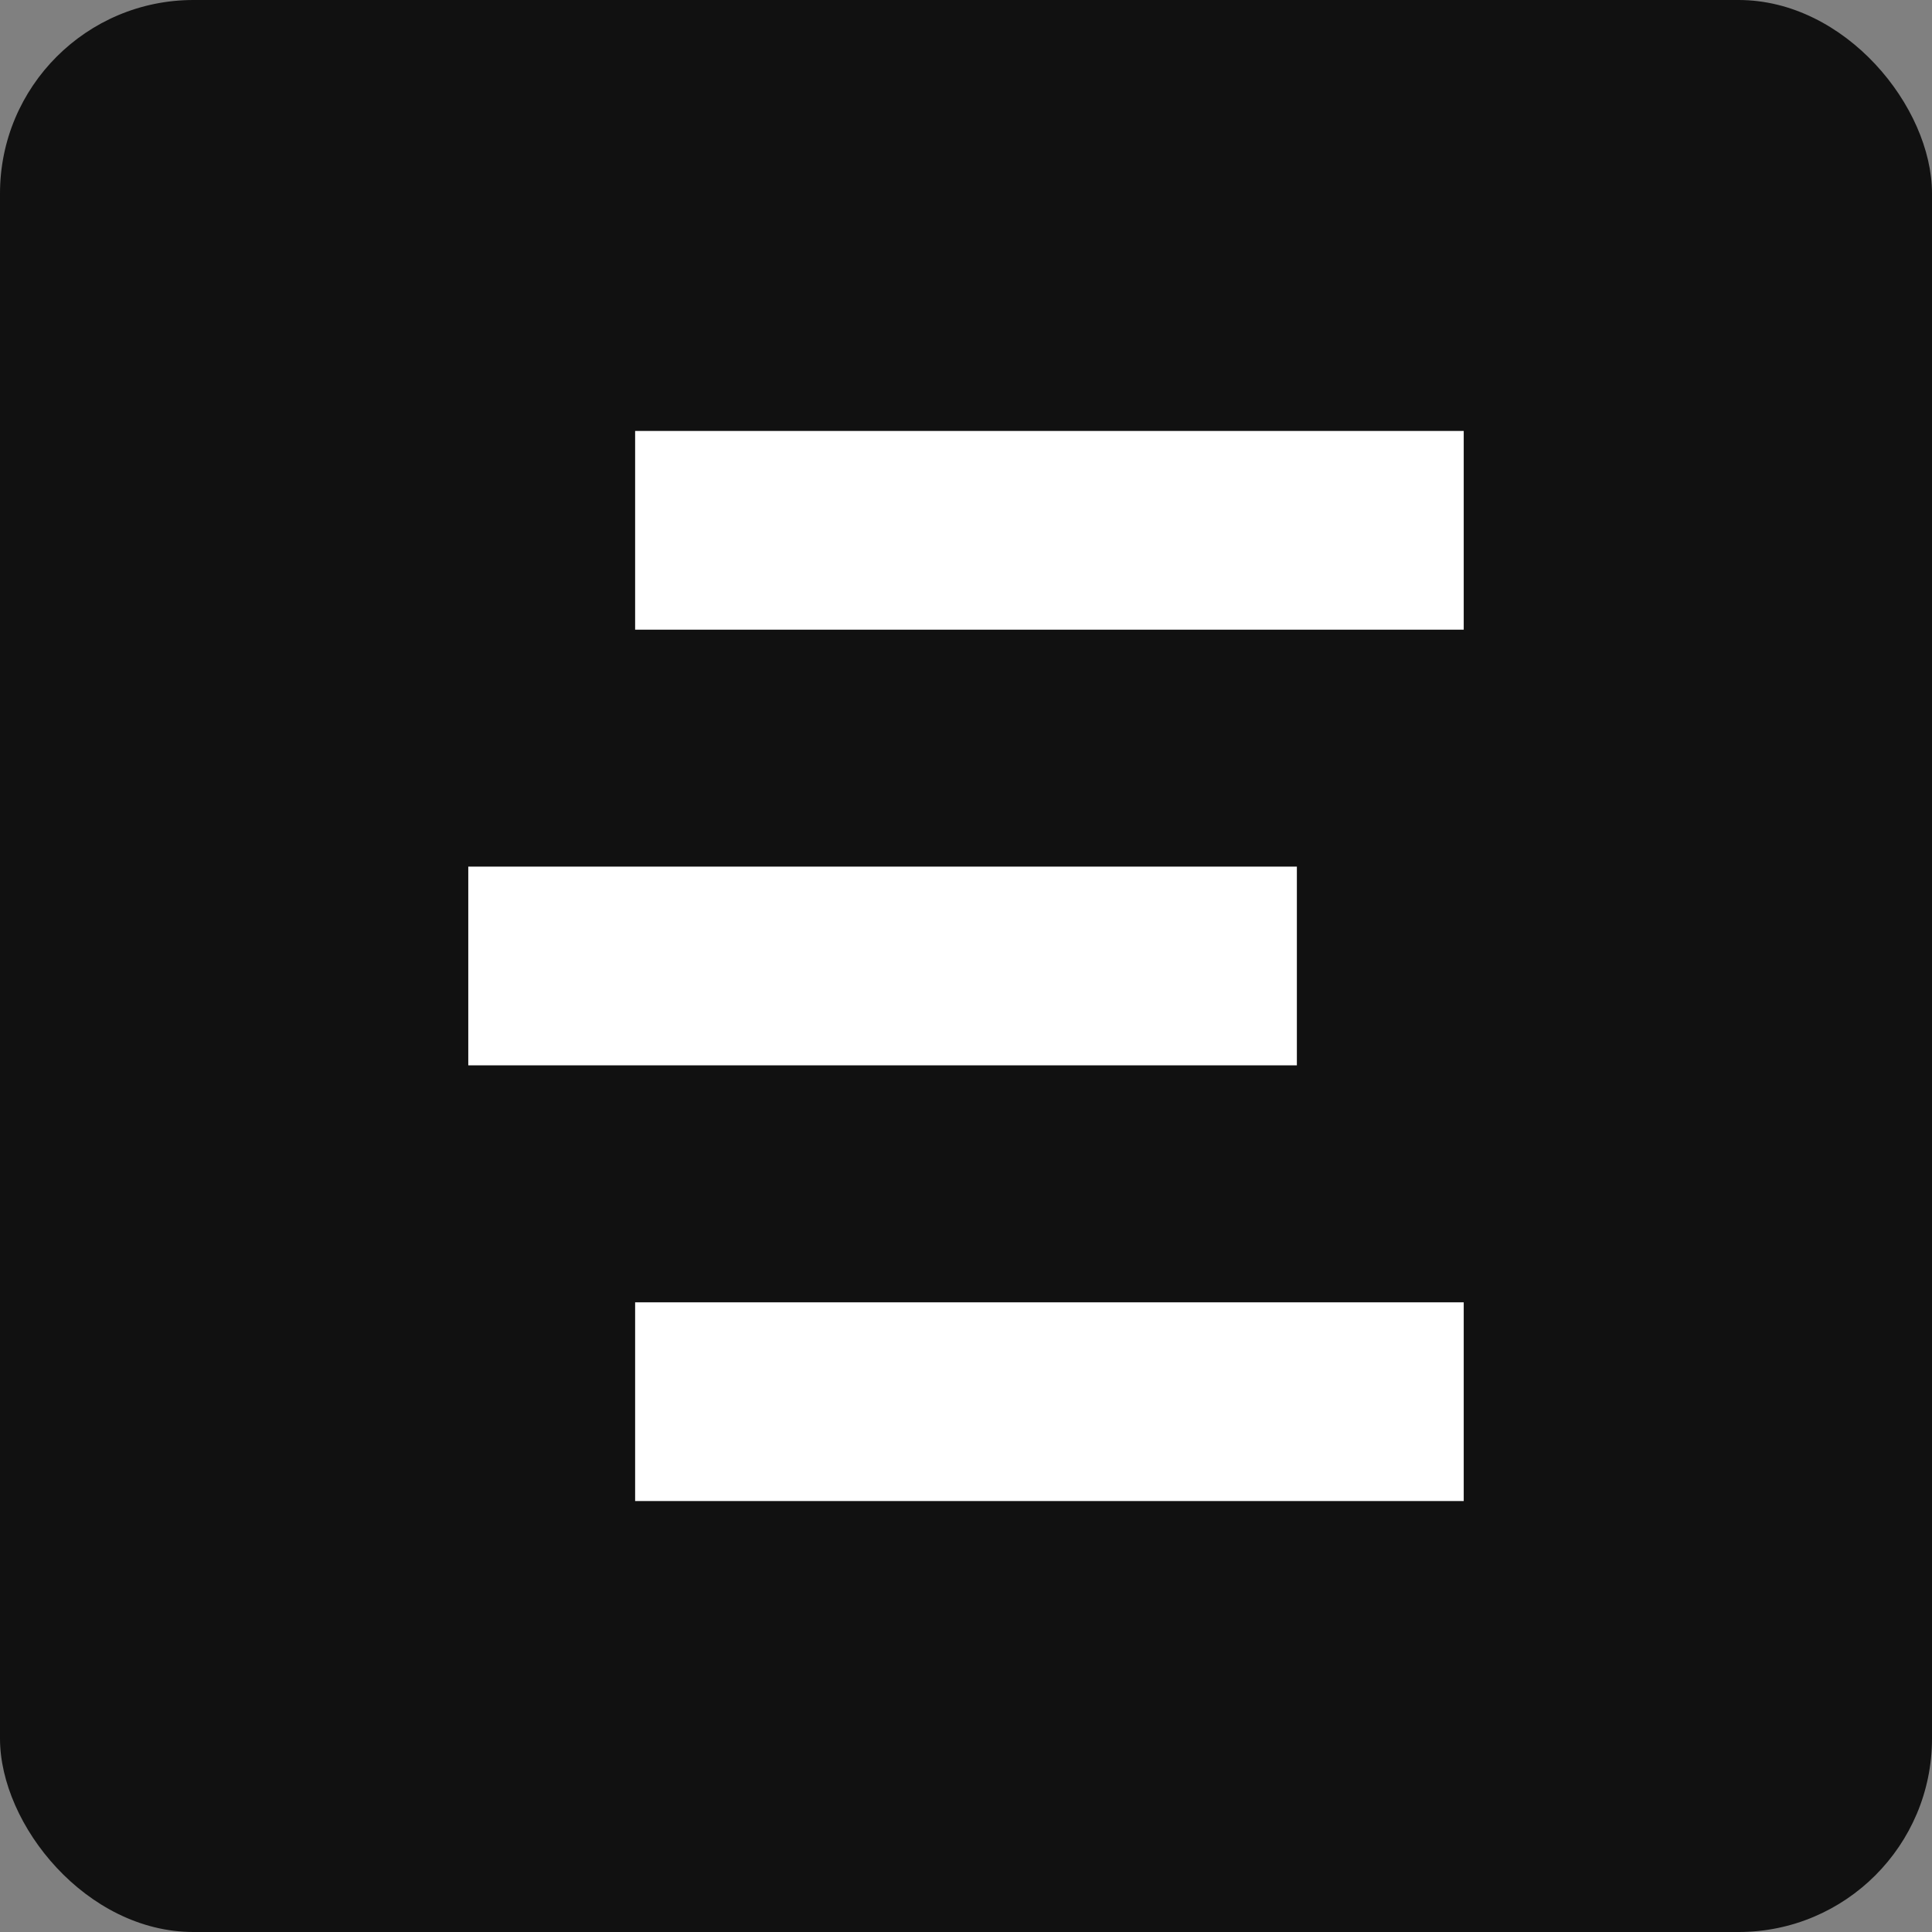
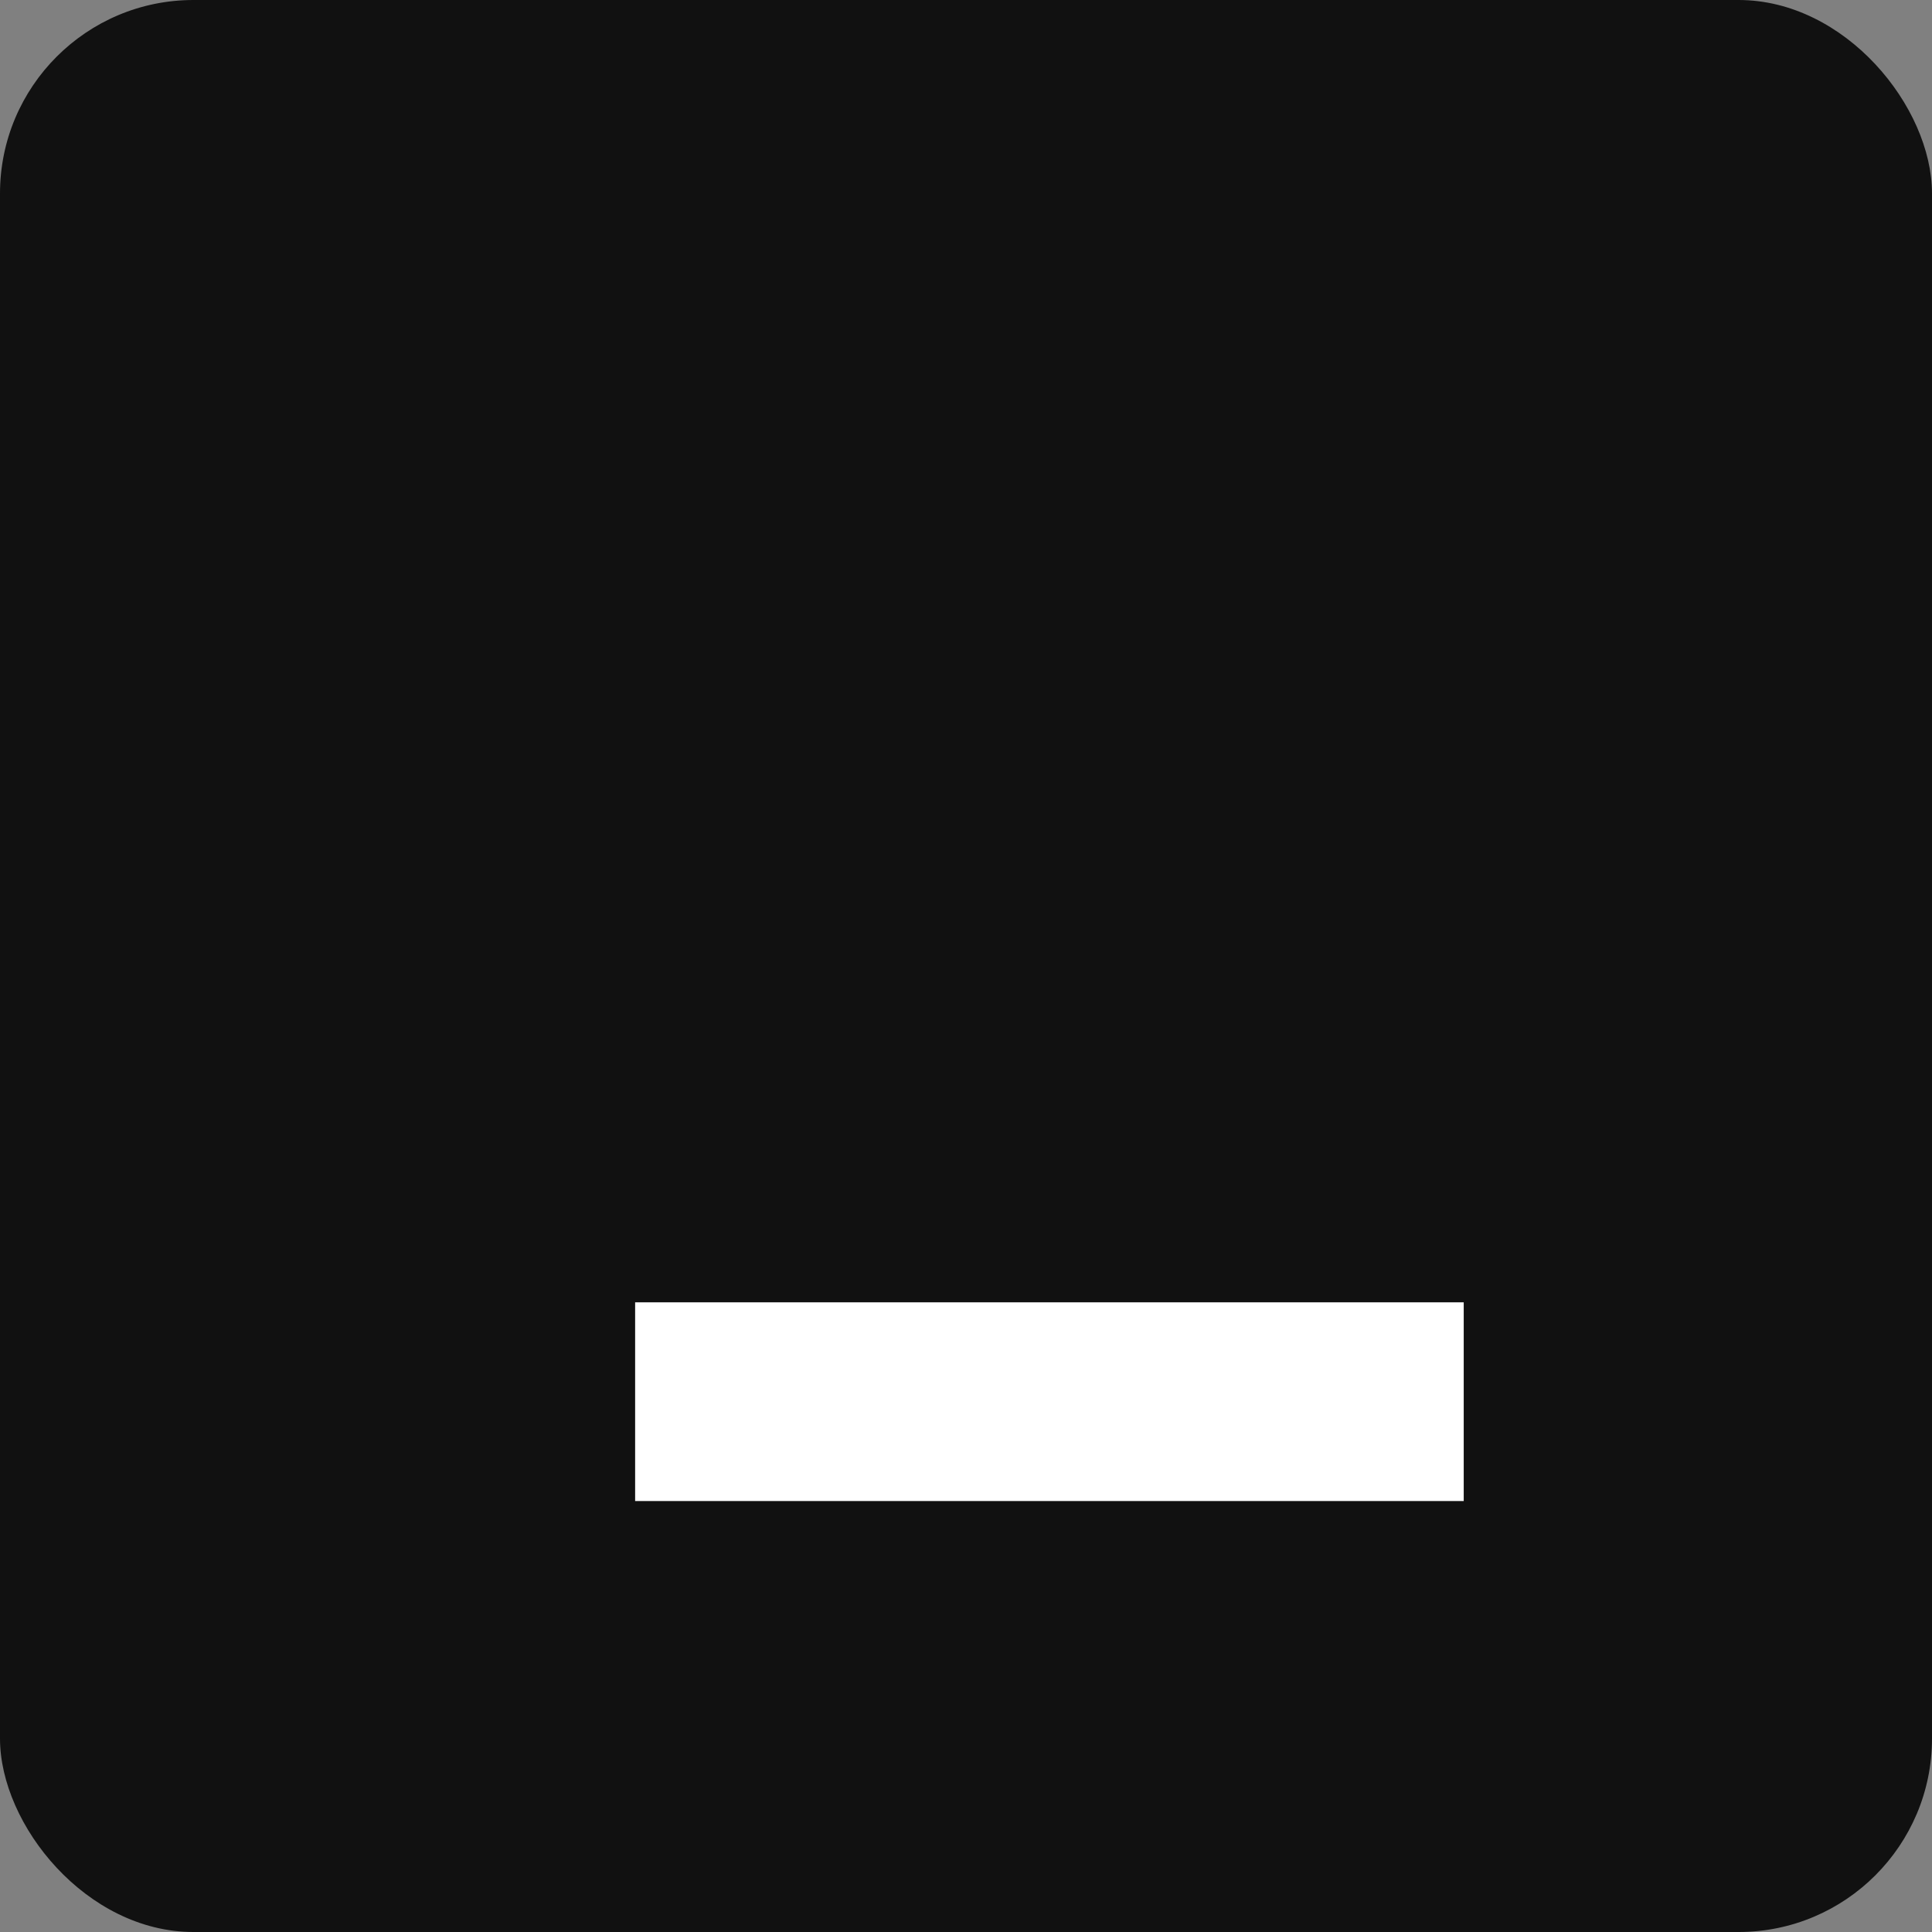
<svg xmlns="http://www.w3.org/2000/svg" id="Layer_1" data-name="Layer 1" viewBox="0 0 500 500">
  <rect x="0" y="0" width="500" height="500" fill="#808080" stroke="none" />
  <defs>
    <style>
      .cls-1 {
        fill: #111;
      }

      .cls-2 {
        fill: #fff;
      }
    </style>
  </defs>
  <rect class="cls-1" width="500" height="500" rx="50.07" ry="50.07" />
  <g>
    <rect class="cls-2" x="164.37" y="337.04" width="214.44" height="51.43" />
-     <rect class="cls-2" x="164.37" y="111.53" width="214.44" height="51.43" />
-     <rect class="cls-2" x="121.19" y="224.28" width="214.44" height="51.43" />
  </g>
</svg>